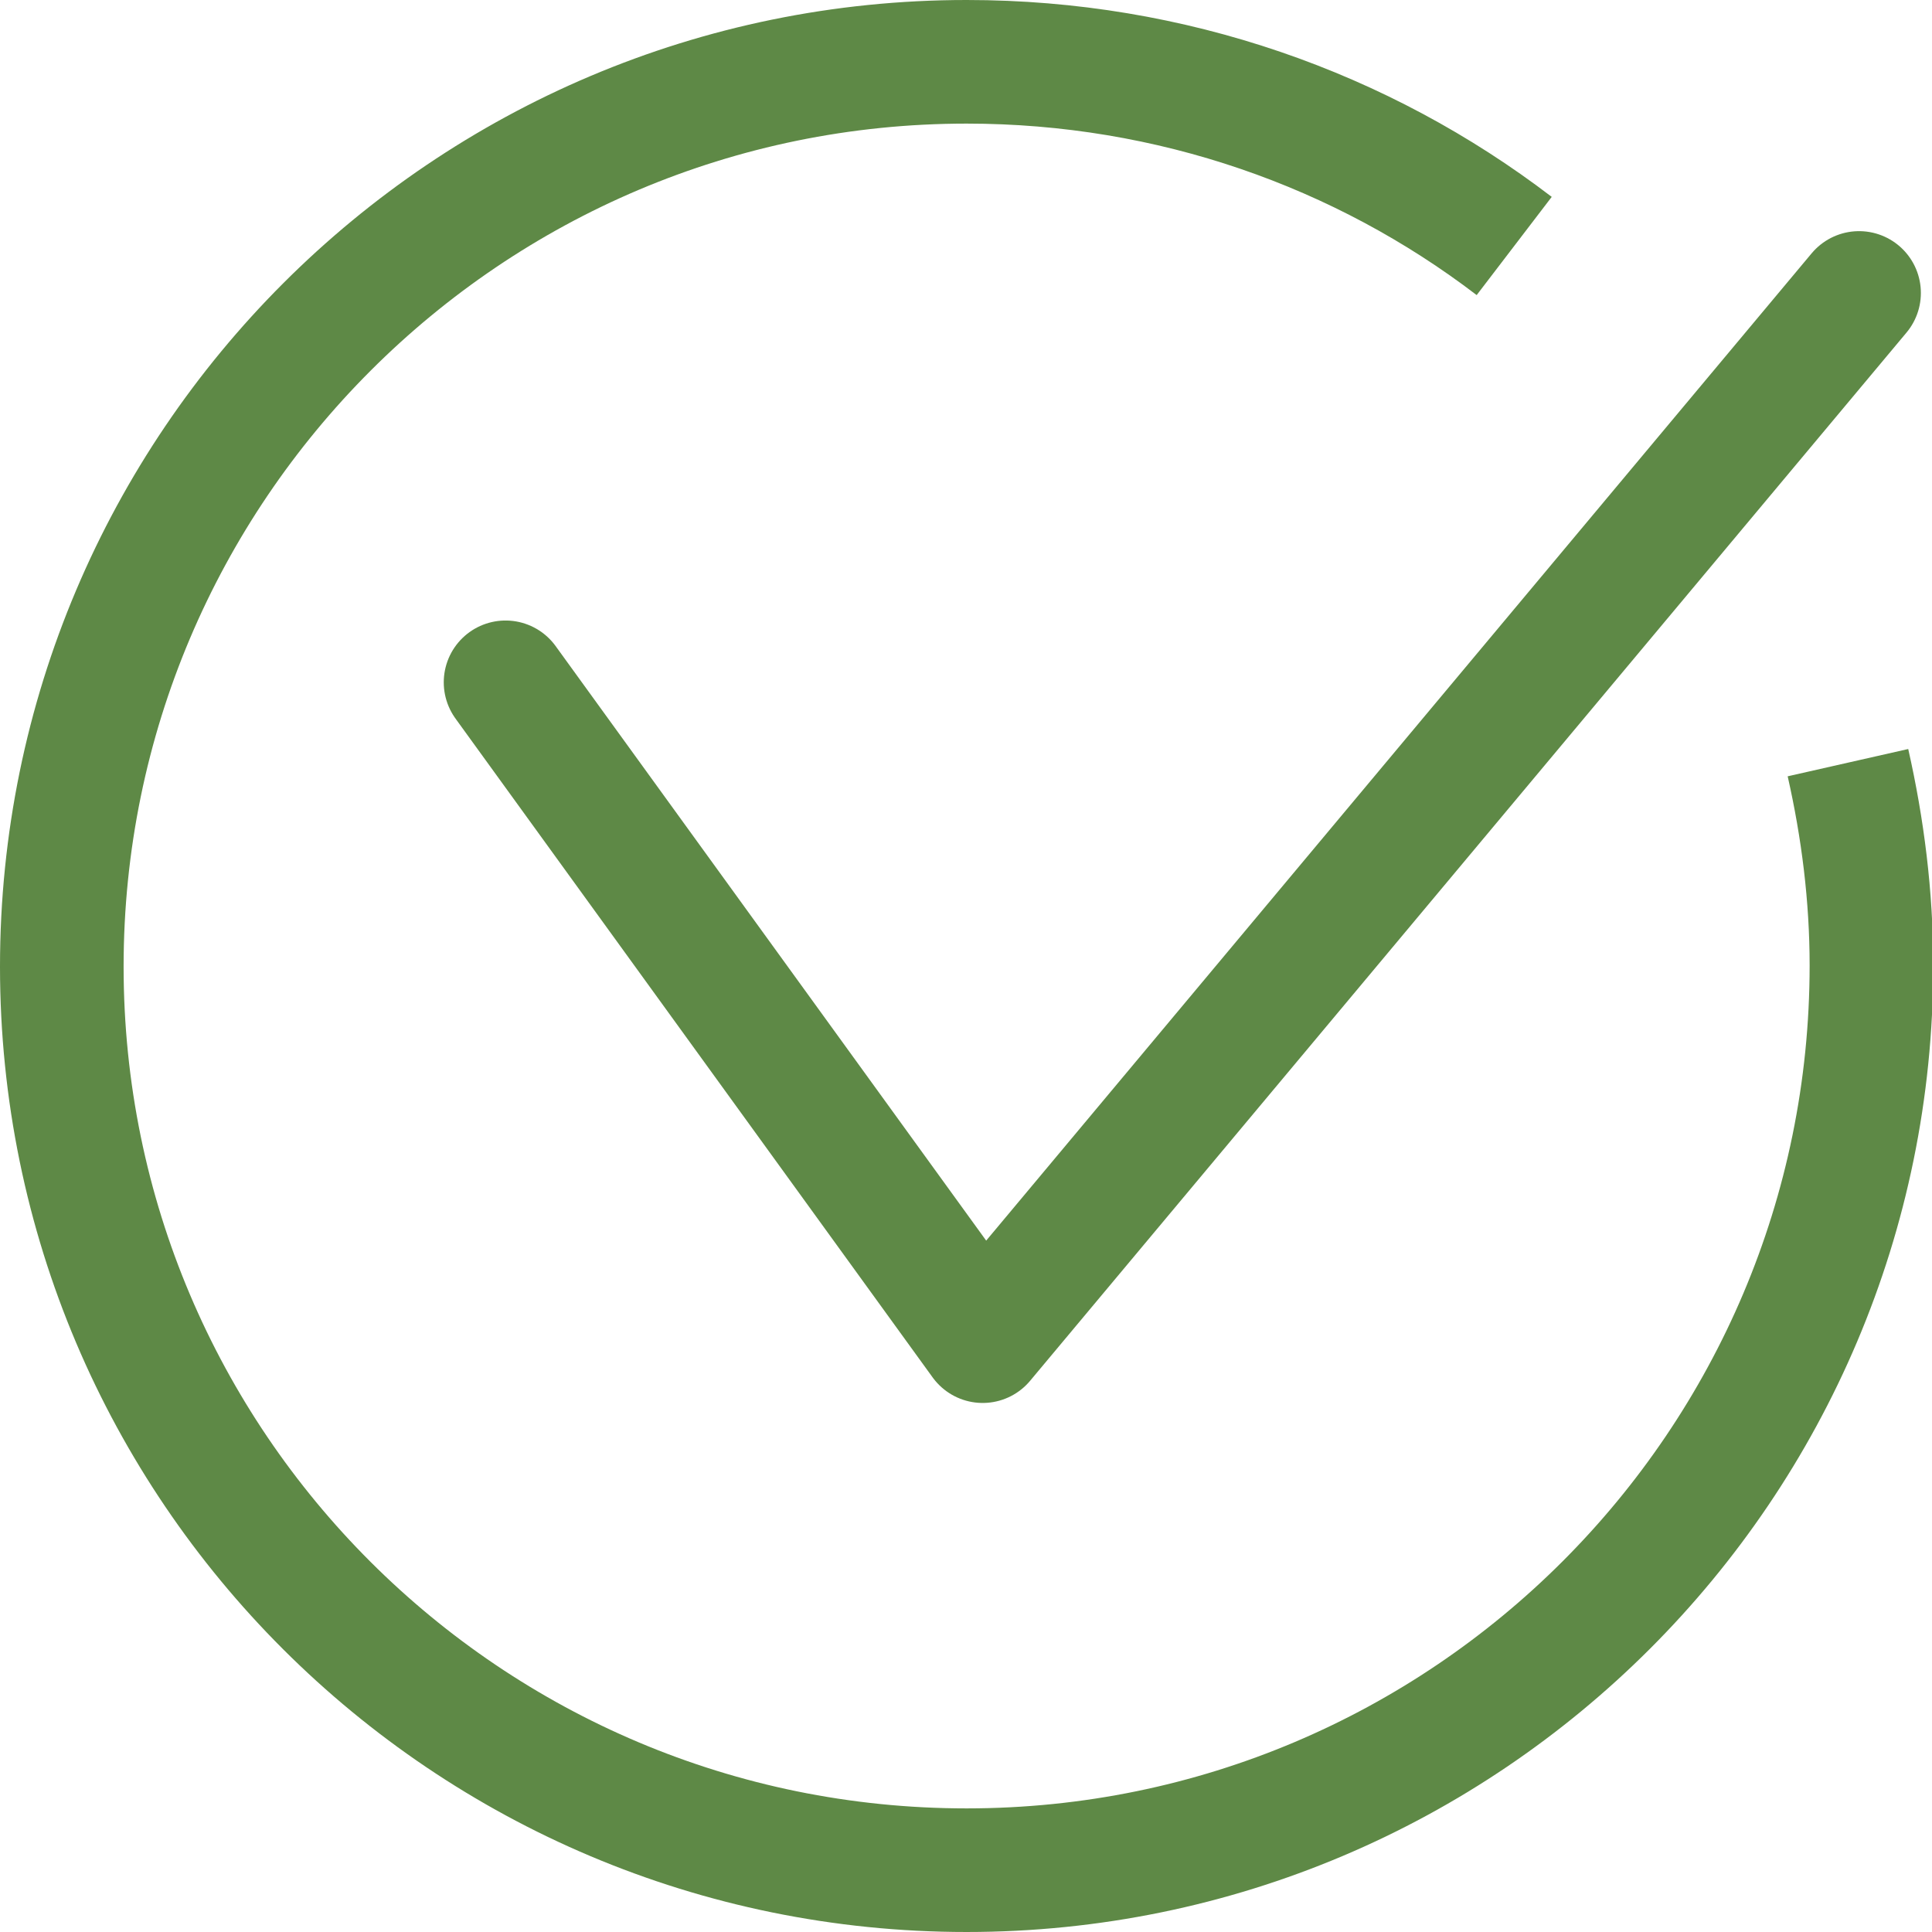
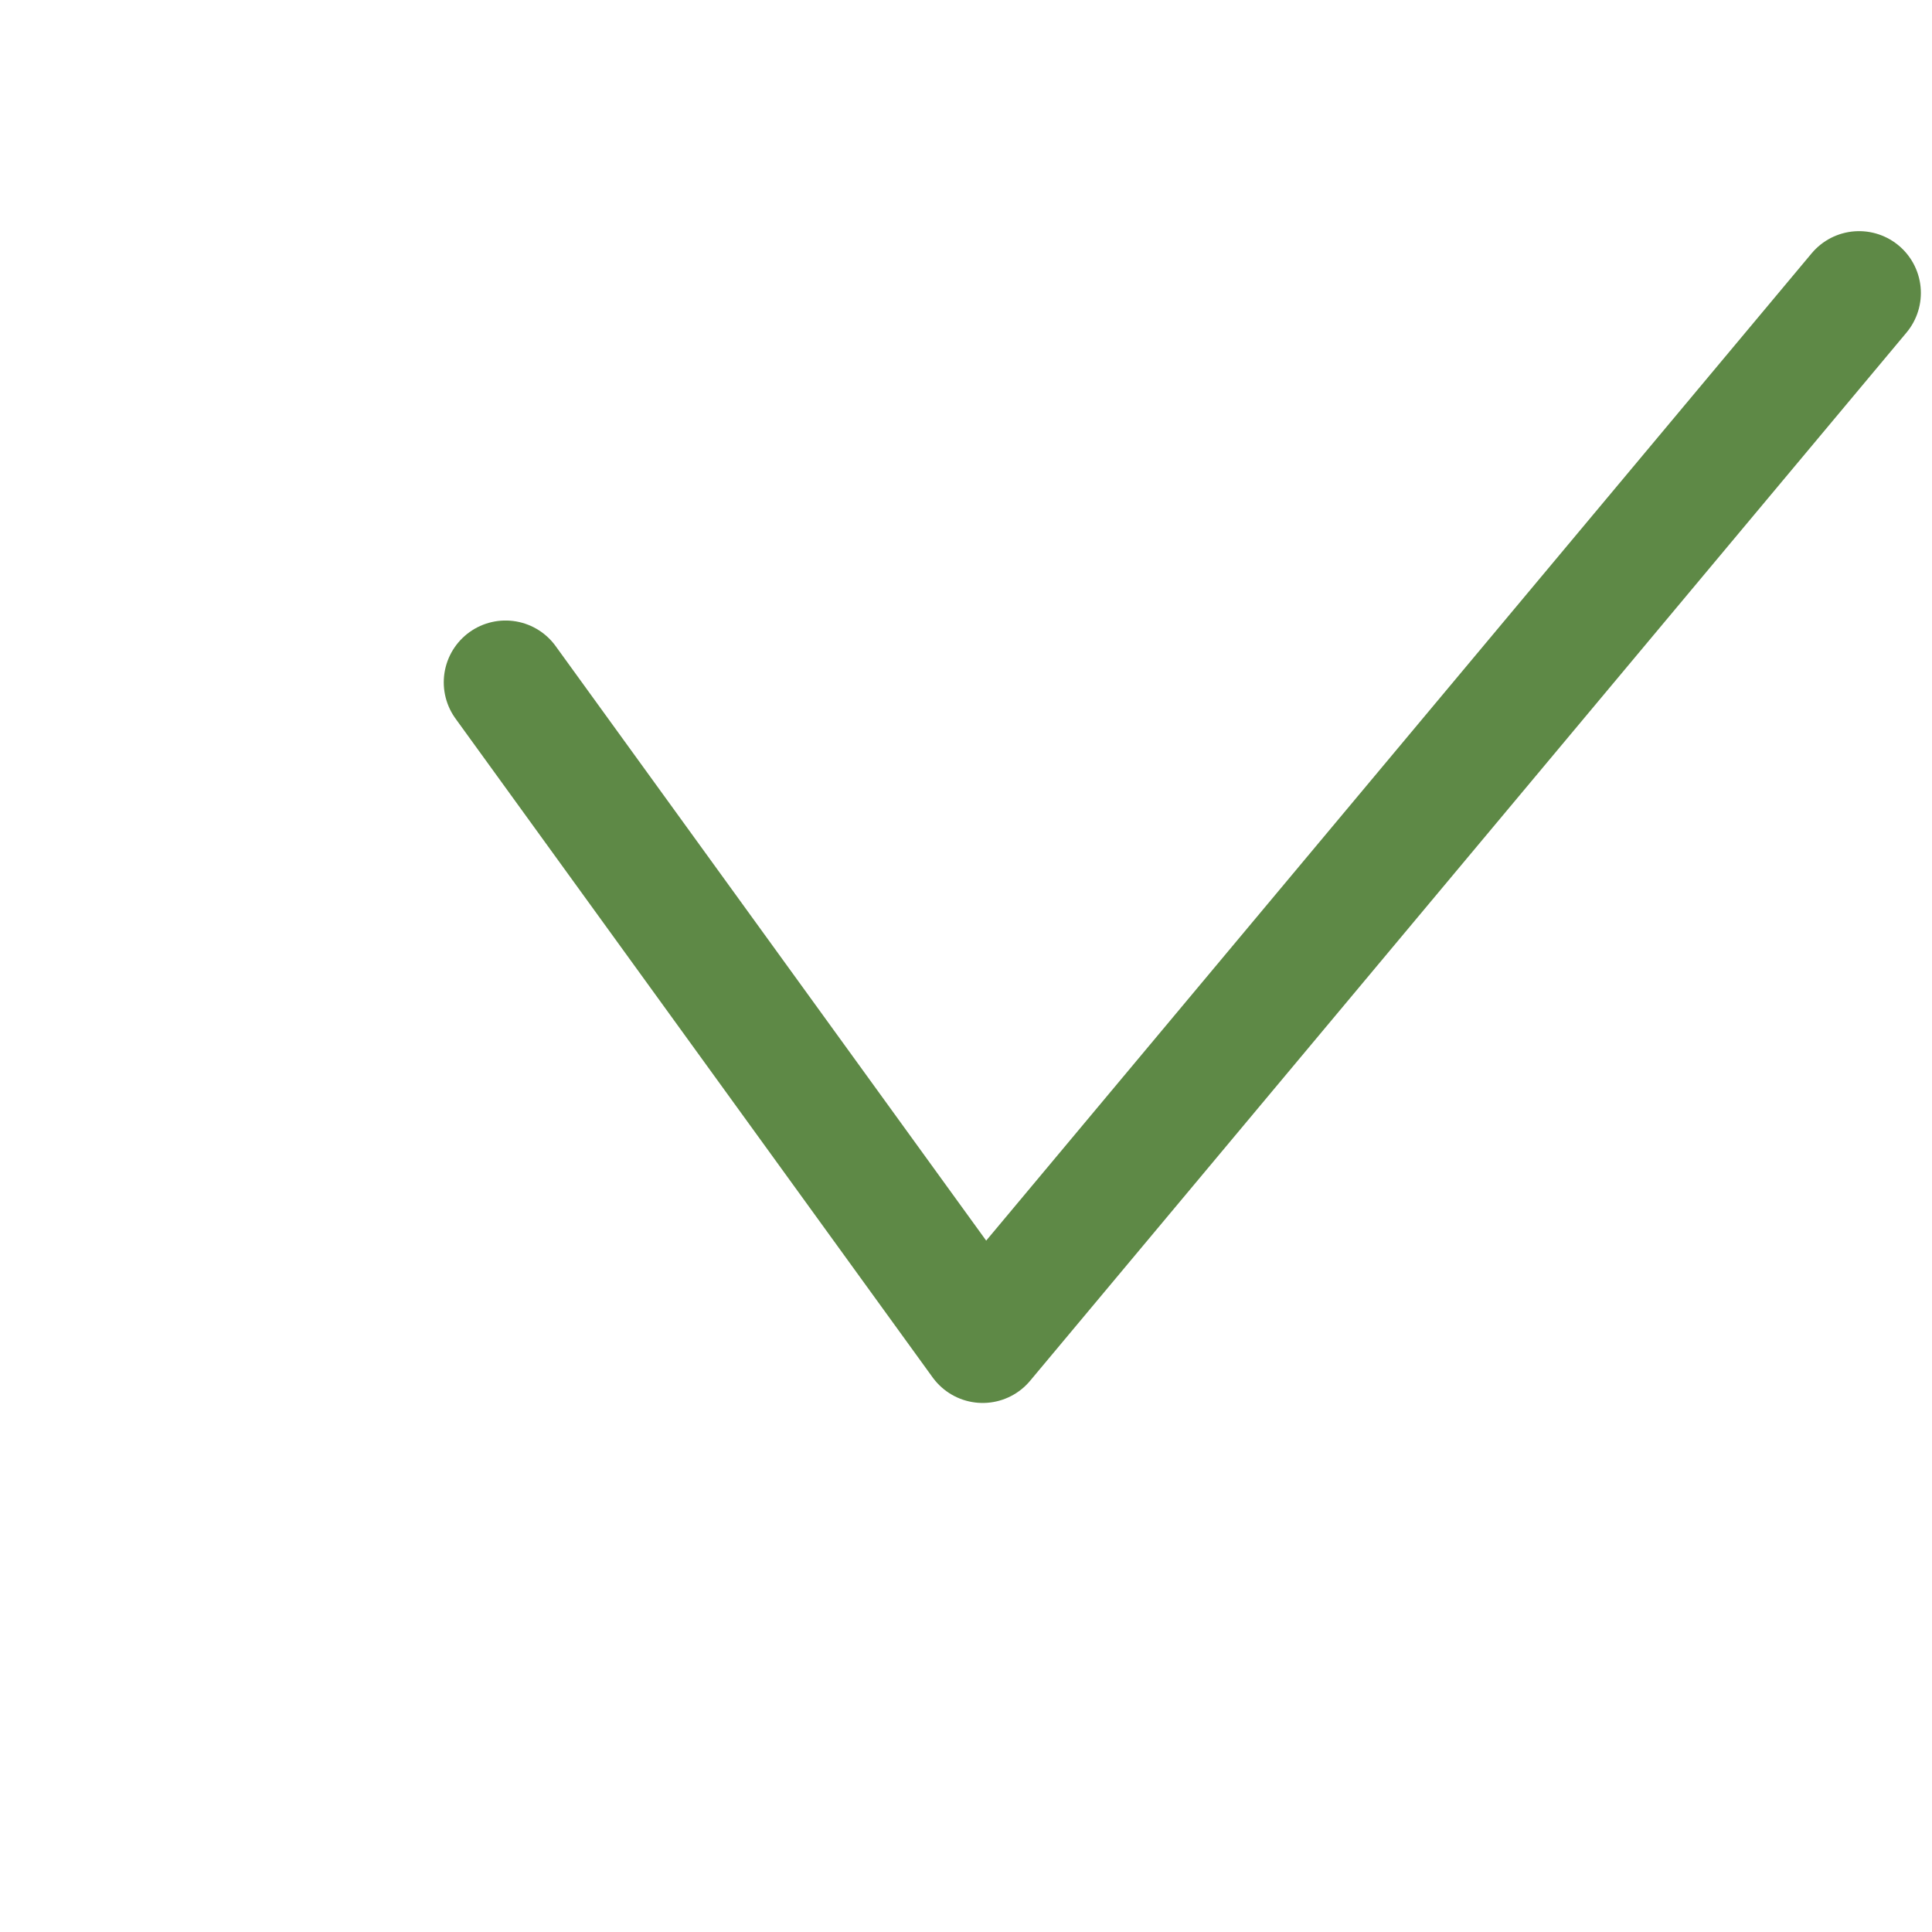
<svg xmlns="http://www.w3.org/2000/svg" id="Layer_2" viewBox="0 0 15.63 15.63">
  <defs>
    <style>.cls-1{stroke-linecap:round;}.cls-1,.cls-2{fill:none;stroke:#5e8946;stroke-linejoin:round;}</style>
  </defs>
  <g id="Layer_1-2">
    <polyline class="cls-1" points="4.09 5.52 7.95 10.85 15.04 2.37" />
-     <path class="cls-2" d="M14.95,6.17c.12.53.19,1.08.19,1.64,0,4.04-3.28,7.32-7.32,7.32S.5,11.86.5,7.82,3.78.5,7.82.5c1.66,0,3.2.55,4.43,1.49" />
  </g>
</svg>